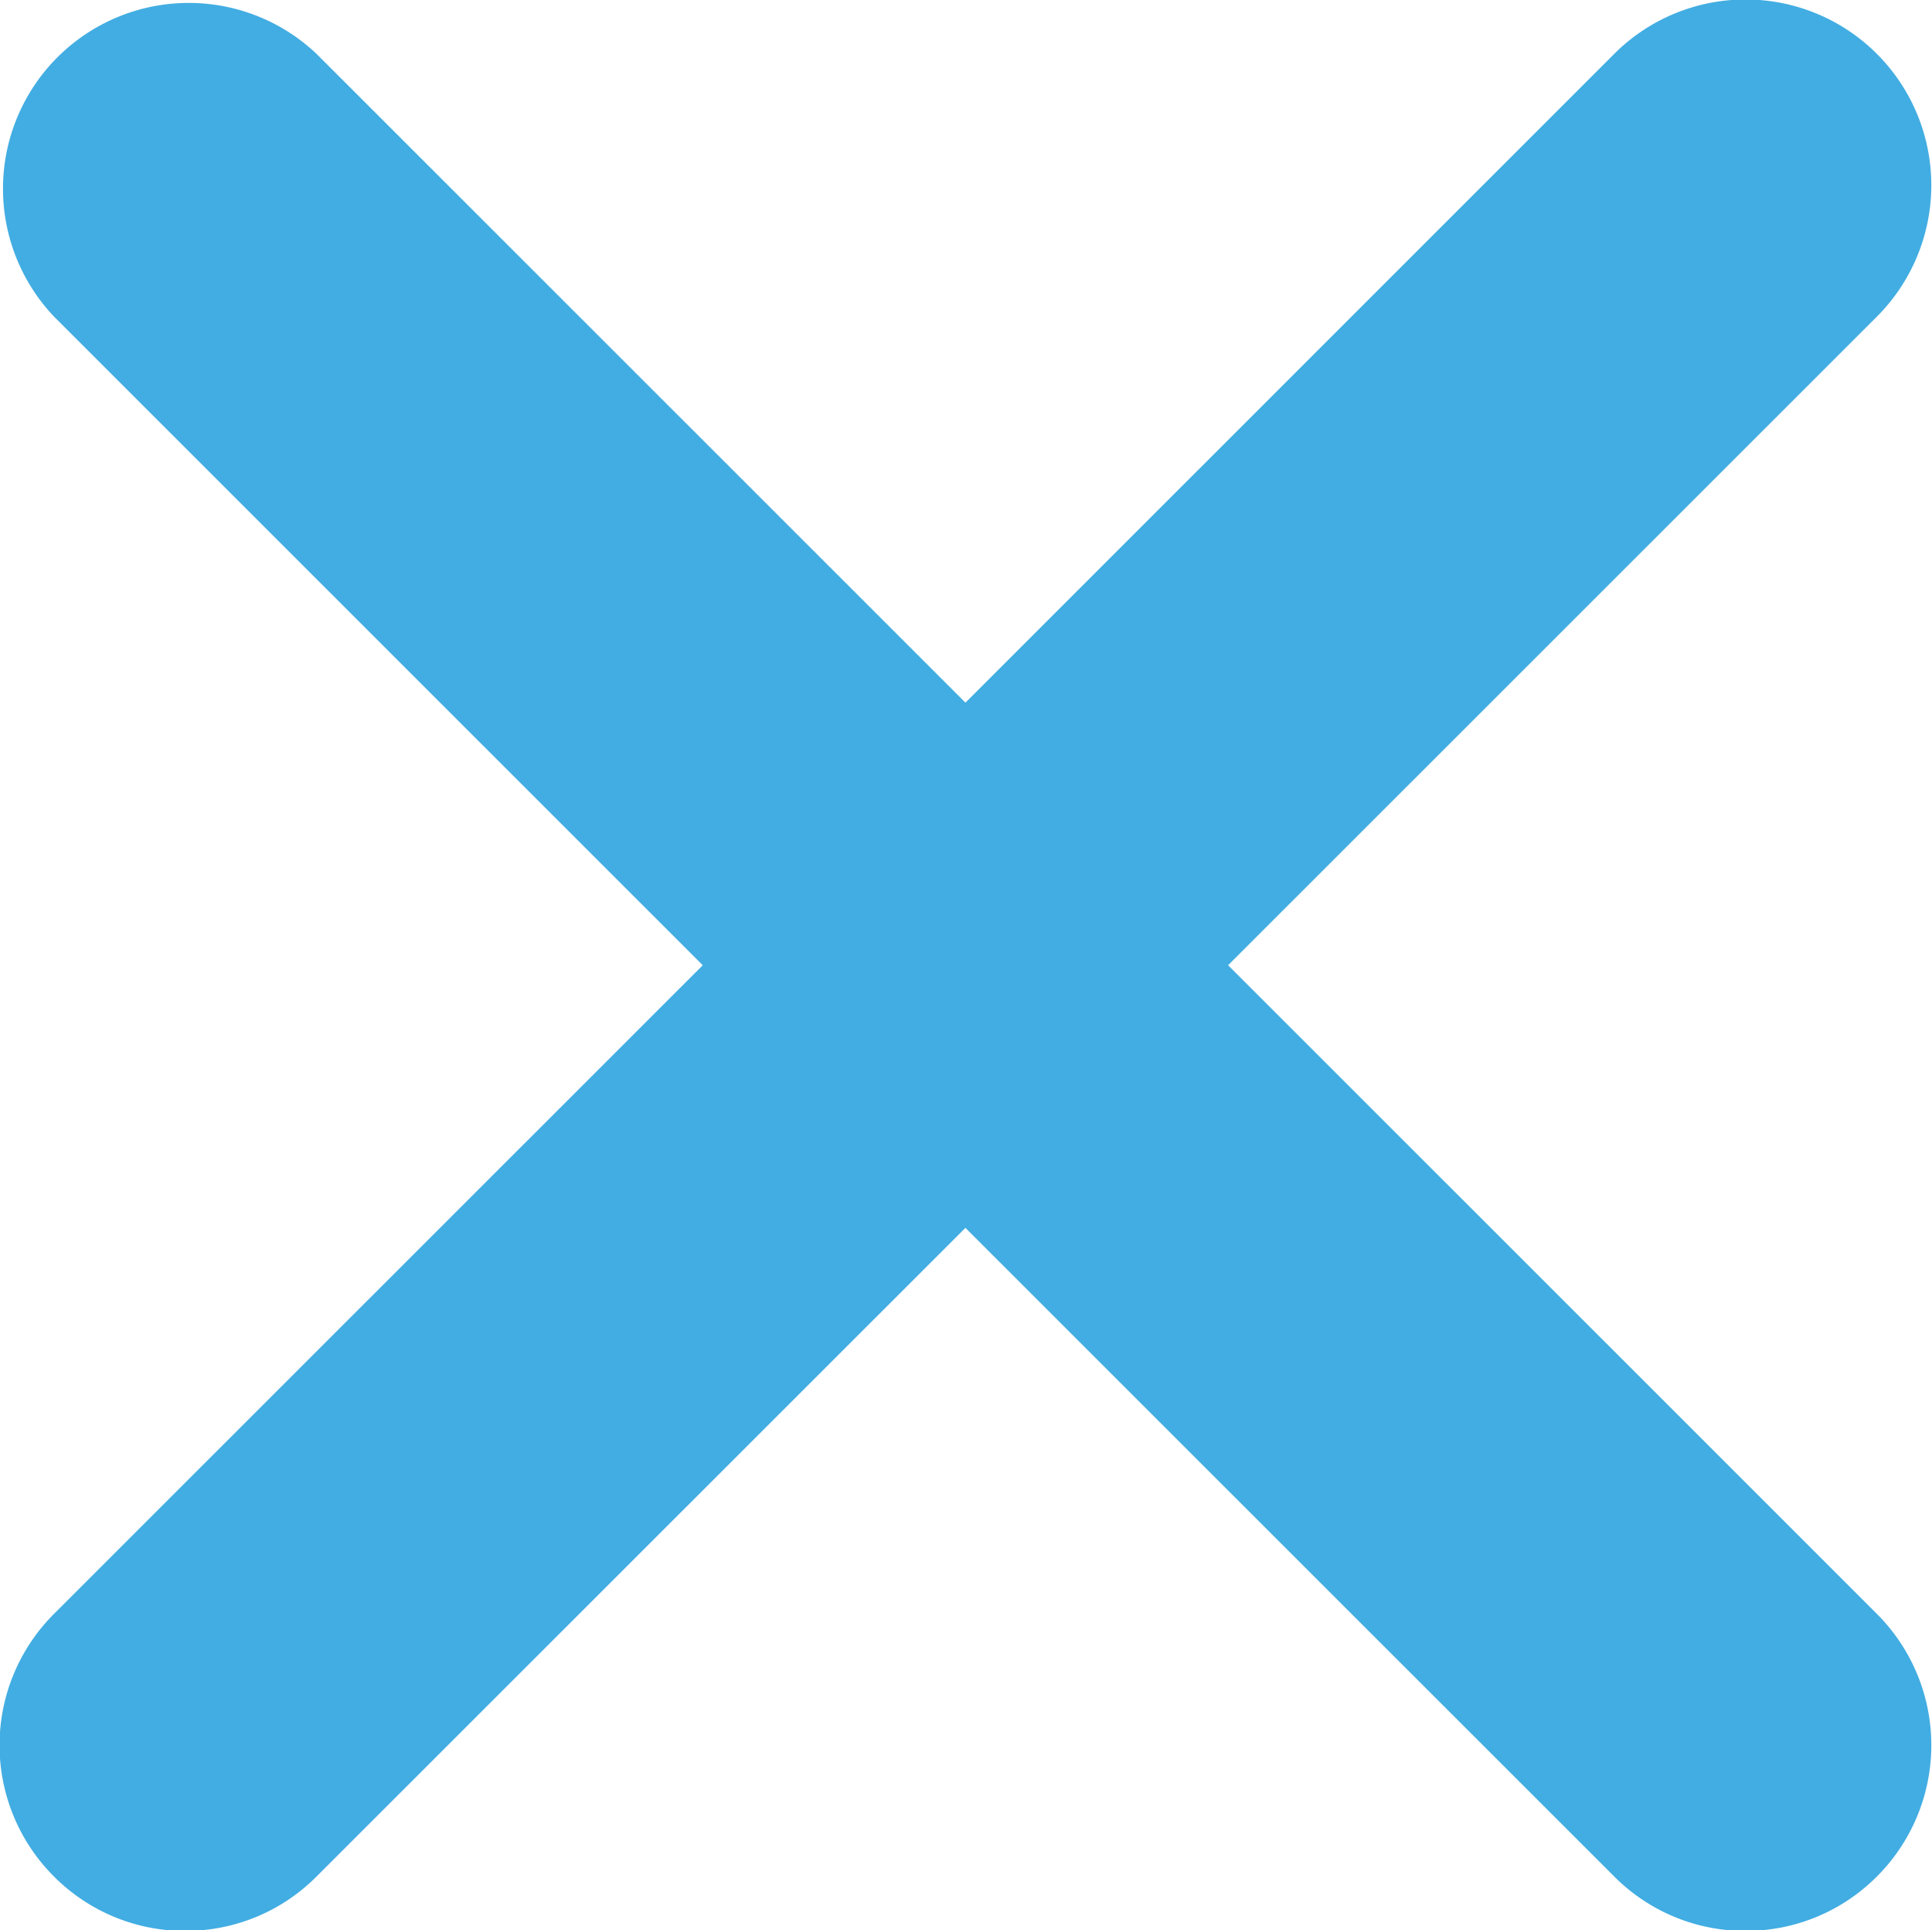
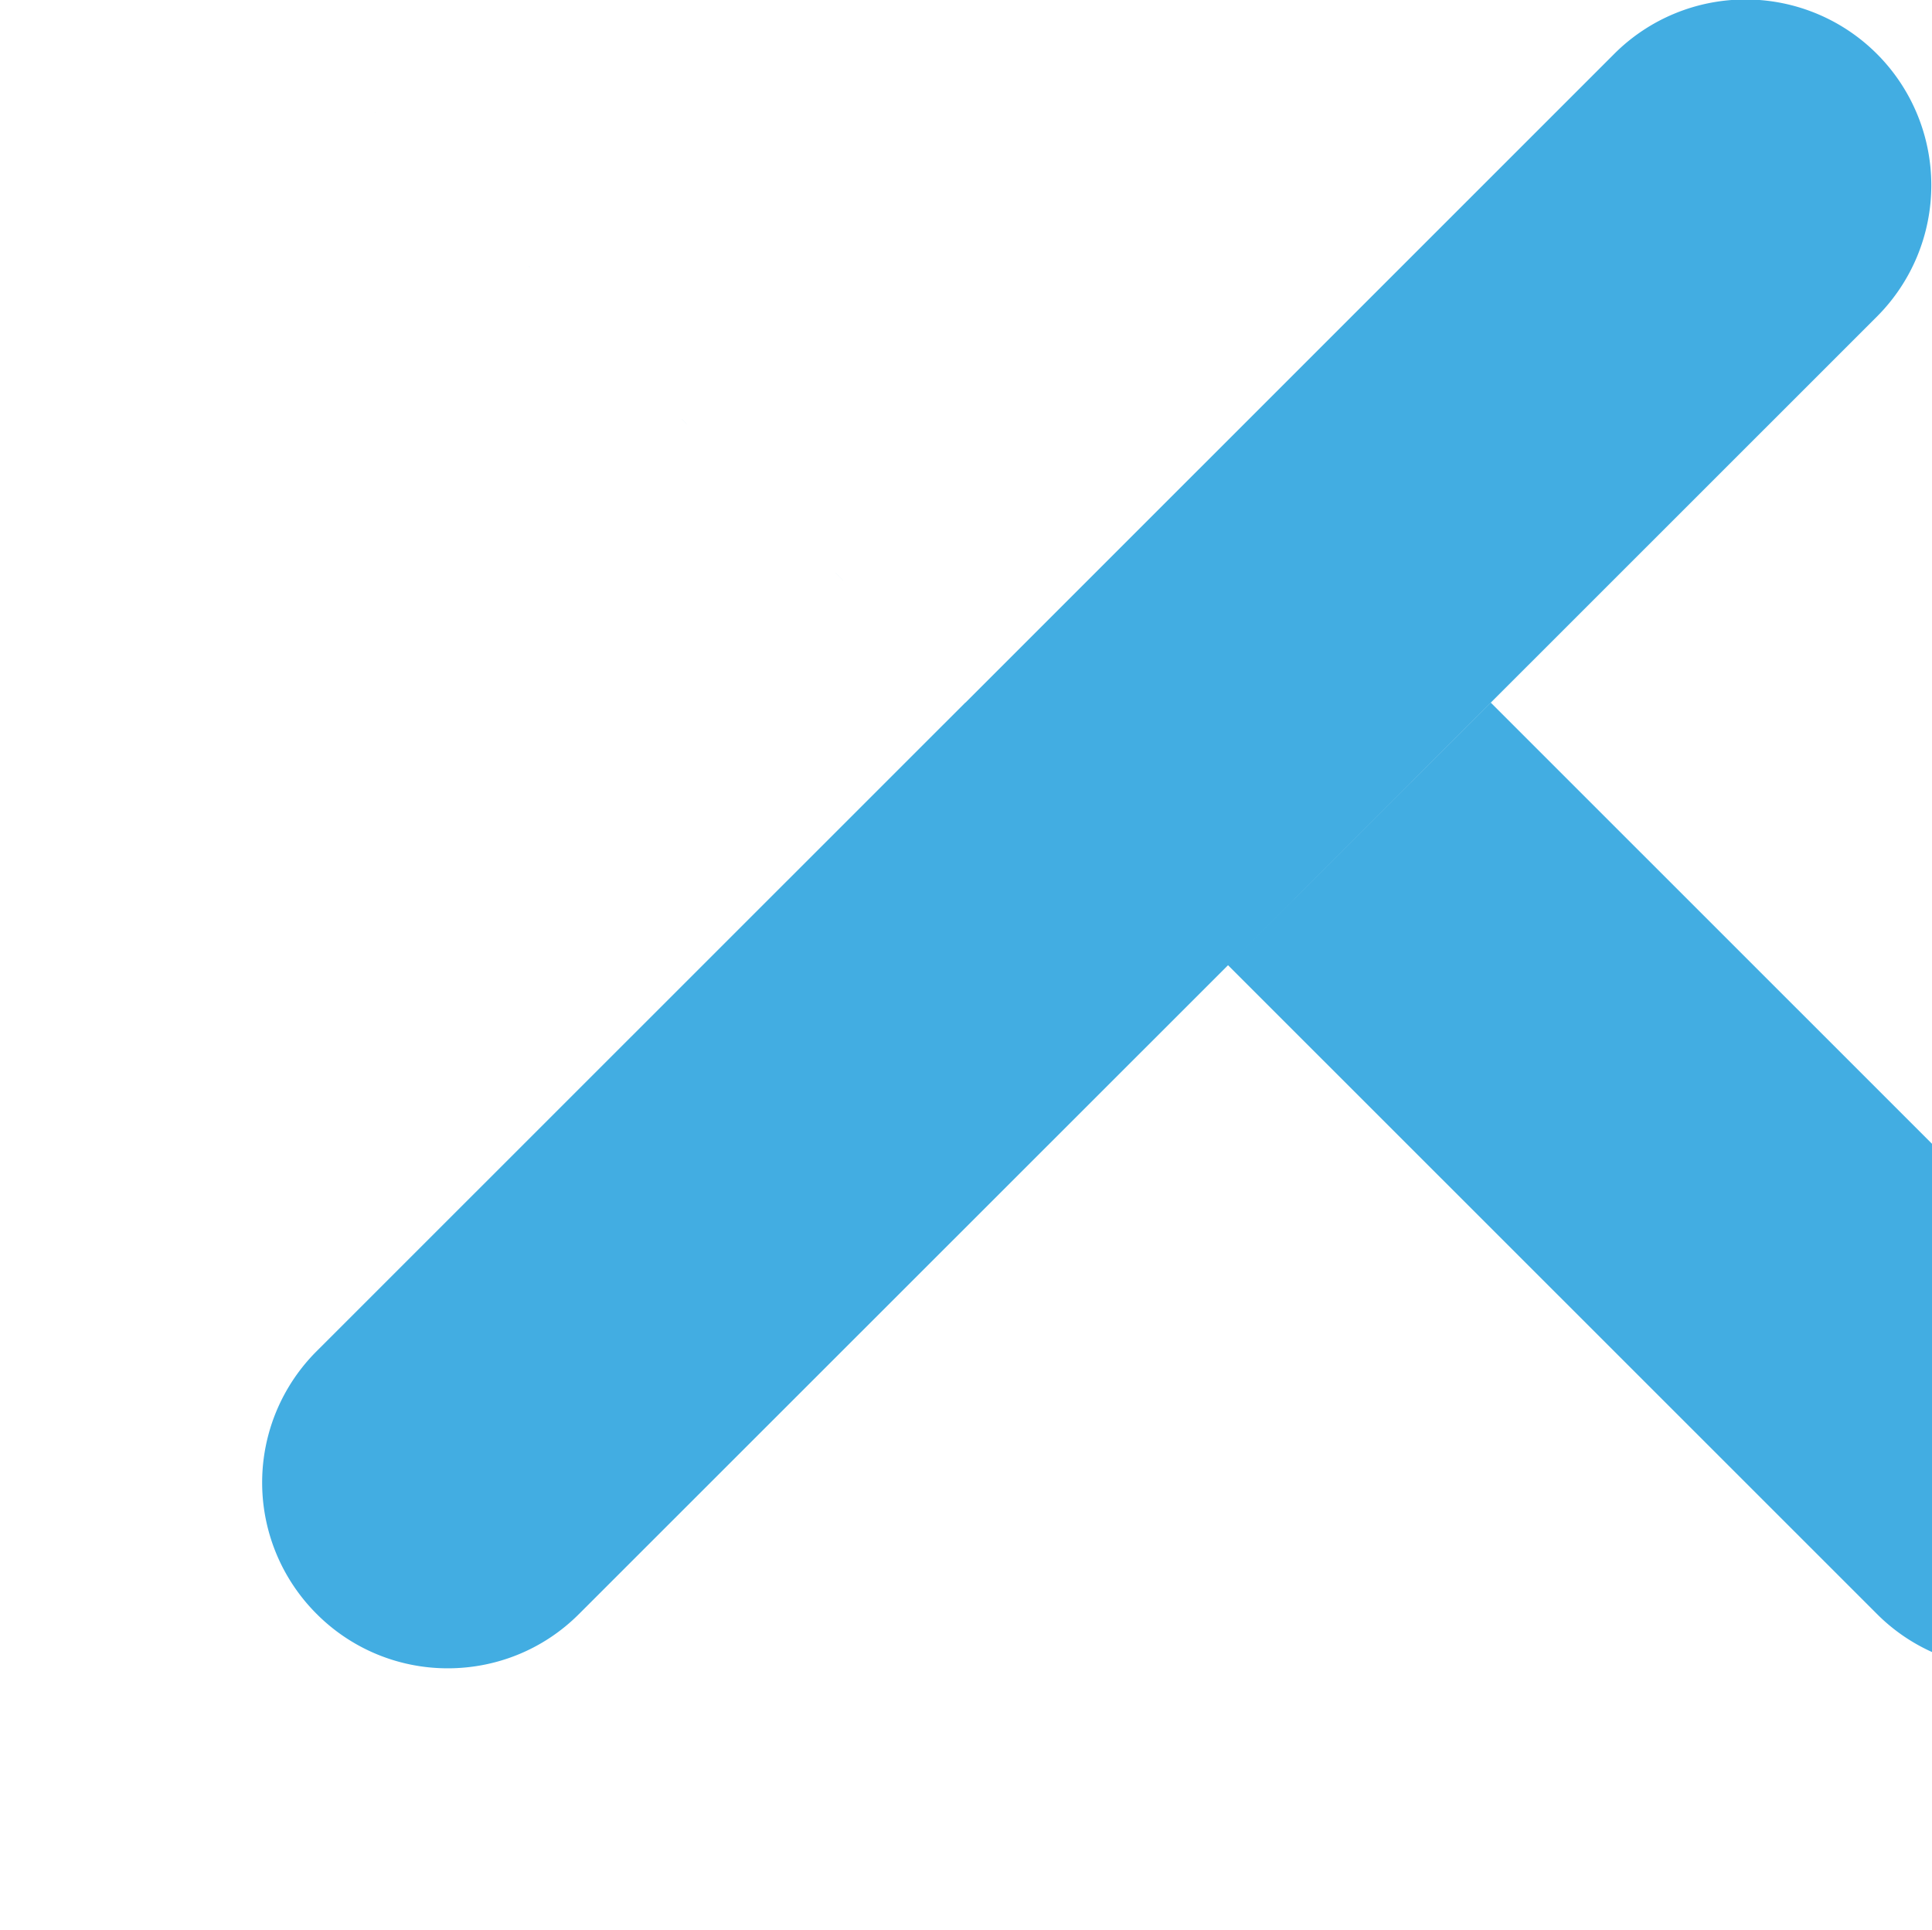
<svg xmlns="http://www.w3.org/2000/svg" preserveAspectRatio="xMidYMid" width="27" height="26.97" viewBox="0 0 27 26.97">
  <defs>
    <style>.cls-1{fill:#42ade2;fill-rule:evenodd}</style>
  </defs>
-   <path d="M17.163 13.487l9.067-9.063A2.595 2.595 0 1 0 22.559.753l-9.067 9.065L4.424.753a2.596 2.596 0 0 0-3.67 3.67l9.067 9.064-9.067 9.064a2.593 2.593 0 0 0 0 3.669 2.583 2.583 0 0 0 1.835.761c.664 0 1.329-.253 1.835-.761l9.068-9.063 9.067 9.063a2.583 2.583 0 0 0 1.835.761c.665 0 1.329-.253 1.836-.761a2.593 2.593 0 0 0 0-3.669l-9.067-9.064z" class="cls-1" />
+   <path d="M17.163 13.487l9.067-9.063A2.595 2.595 0 1 0 22.559.753l-9.067 9.065L4.424.753l9.067 9.064-9.067 9.064a2.593 2.593 0 0 0 0 3.669 2.583 2.583 0 0 0 1.835.761c.664 0 1.329-.253 1.835-.761l9.068-9.063 9.067 9.063a2.583 2.583 0 0 0 1.835.761c.665 0 1.329-.253 1.836-.761a2.593 2.593 0 0 0 0-3.669l-9.067-9.064z" class="cls-1" />
</svg>